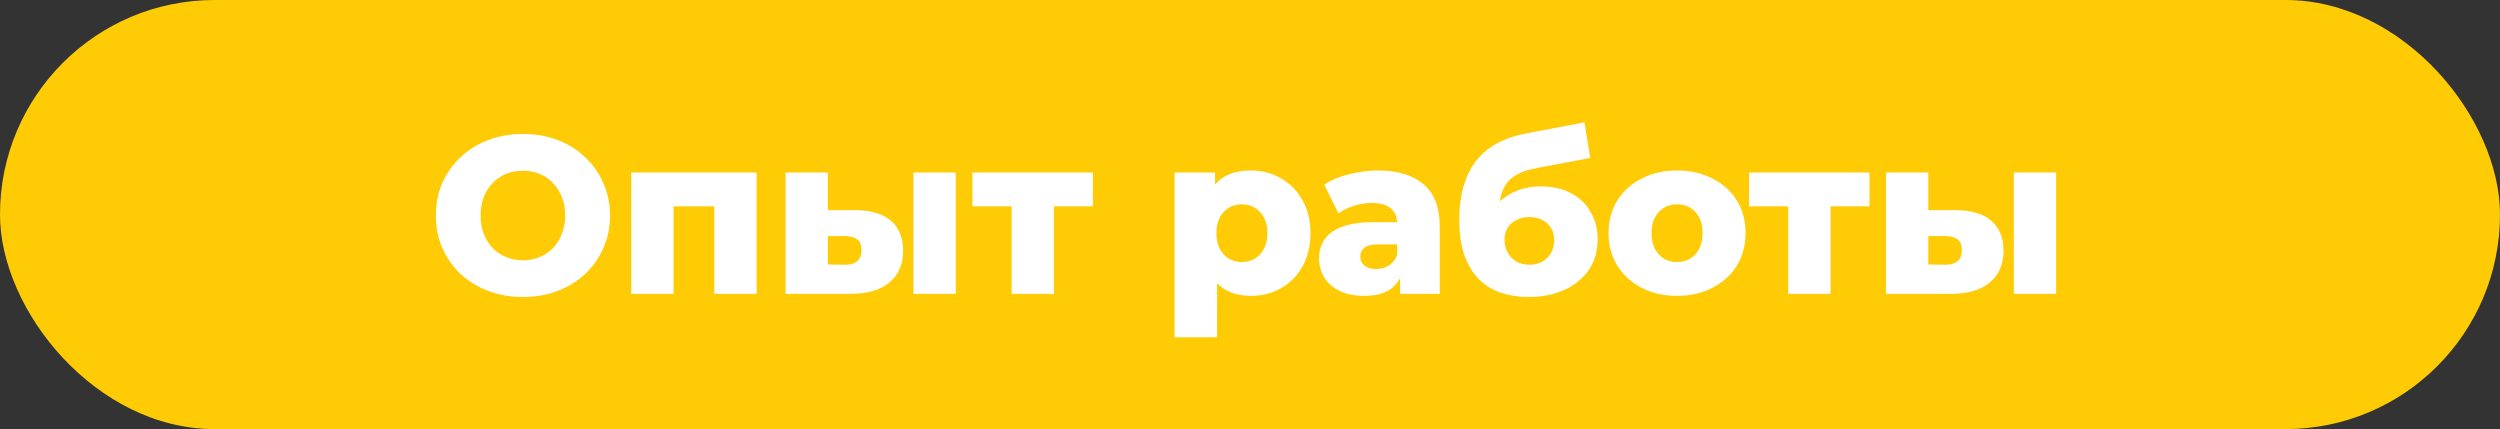
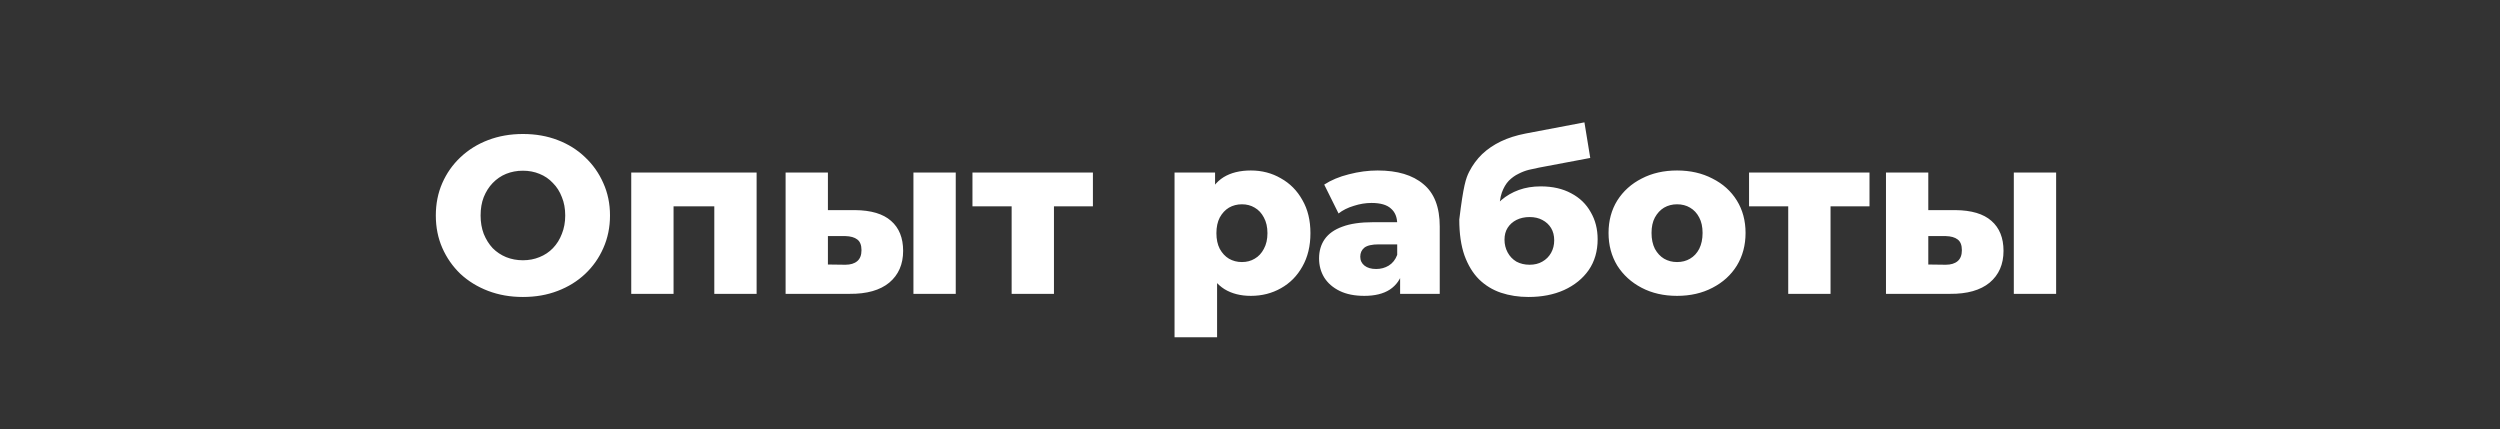
<svg xmlns="http://www.w3.org/2000/svg" width="268" height="46" viewBox="0 0 268 46" fill="none">
  <rect x="0" y="0" width="268" height="46" fill="#333333" stroke="none" />
-   <rect width="268" height="46" rx="23" fill="#FFCB05" />
-   <path d="M56.056 31.836C54.712 31.836 53.472 31.62 52.336 31.188C51.2 30.756 50.208 30.148 49.36 29.364C48.528 28.564 47.88 27.636 47.416 26.58C46.952 25.524 46.72 24.364 46.72 23.1C46.72 21.836 46.952 20.676 47.416 19.62C47.88 18.564 48.528 17.644 49.36 16.86C50.208 16.06 51.2 15.444 52.336 15.012C53.472 14.58 54.712 14.364 56.056 14.364C57.416 14.364 58.656 14.58 59.776 15.012C60.912 15.444 61.896 16.06 62.728 16.86C63.56 17.644 64.208 18.564 64.672 19.62C65.152 20.676 65.392 21.836 65.392 23.1C65.392 24.364 65.152 25.532 64.672 26.604C64.208 27.66 63.56 28.58 62.728 29.364C61.896 30.148 60.912 30.756 59.776 31.188C58.656 31.62 57.416 31.836 56.056 31.836ZM56.056 27.9C56.696 27.9 57.288 27.788 57.832 27.564C58.392 27.34 58.872 27.02 59.272 26.604C59.688 26.172 60.008 25.66 60.232 25.068C60.472 24.476 60.592 23.82 60.592 23.1C60.592 22.364 60.472 21.708 60.232 21.132C60.008 20.54 59.688 20.036 59.272 19.62C58.872 19.188 58.392 18.86 57.832 18.636C57.288 18.412 56.696 18.3 56.056 18.3C55.416 18.3 54.816 18.412 54.256 18.636C53.712 18.86 53.232 19.188 52.816 19.62C52.416 20.036 52.096 20.54 51.856 21.132C51.632 21.708 51.52 22.364 51.52 23.1C51.52 23.82 51.632 24.476 51.856 25.068C52.096 25.66 52.416 26.172 52.816 26.604C53.232 27.02 53.712 27.34 54.256 27.564C54.816 27.788 55.416 27.9 56.056 27.9ZM67.669 31.5V18.492H81.109V31.5H76.573V21.132L77.581 22.116H71.221L72.205 21.132V31.5H67.669ZM97.92 31.5V18.492H102.456V31.5H97.92ZM91.656 22.524C93.384 22.54 94.672 22.924 95.52 23.676C96.384 24.428 96.816 25.5 96.816 26.892C96.816 28.332 96.32 29.468 95.328 30.3C94.336 31.116 92.92 31.516 91.08 31.5H84.216V18.492H88.752V22.524H91.656ZM90.624 28.38C91.168 28.38 91.592 28.252 91.896 27.996C92.2 27.74 92.352 27.348 92.352 26.82C92.352 26.276 92.2 25.892 91.896 25.668C91.608 25.444 91.184 25.324 90.624 25.308H88.752V28.356L90.624 28.38ZM108.448 31.5V21.108L109.432 22.116H104.248V18.492H117.16V22.116H111.976L112.984 21.108V31.5H108.448ZM134.095 31.716C132.991 31.716 132.047 31.476 131.263 30.996C130.479 30.5 129.879 29.764 129.463 28.788C129.063 27.796 128.863 26.532 128.863 24.996C128.863 23.444 129.055 22.18 129.439 21.204C129.823 20.212 130.399 19.476 131.167 18.996C131.951 18.516 132.927 18.276 134.095 18.276C135.279 18.276 136.351 18.556 137.311 19.116C138.287 19.66 139.055 20.436 139.615 21.444C140.191 22.436 140.479 23.62 140.479 24.996C140.479 26.372 140.191 27.564 139.615 28.572C139.055 29.58 138.287 30.356 137.311 30.9C136.351 31.444 135.279 31.716 134.095 31.716ZM125.911 36.156V18.492H130.255V20.7L130.231 24.996L130.471 29.316V36.156H125.911ZM133.135 28.092C133.647 28.092 134.103 27.972 134.503 27.732C134.919 27.492 135.247 27.14 135.487 26.676C135.743 26.212 135.871 25.652 135.871 24.996C135.871 24.34 135.743 23.78 135.487 23.316C135.247 22.852 134.919 22.5 134.503 22.26C134.103 22.02 133.647 21.9 133.135 21.9C132.623 21.9 132.159 22.02 131.743 22.26C131.343 22.5 131.015 22.852 130.759 23.316C130.519 23.78 130.399 24.34 130.399 24.996C130.399 25.652 130.519 26.212 130.759 26.676C131.015 27.14 131.343 27.492 131.743 27.732C132.159 27.972 132.623 28.092 133.135 28.092ZM150.092 31.5V29.076L149.78 28.476V24.012C149.78 23.292 149.556 22.74 149.108 22.356C148.676 21.956 147.98 21.756 147.02 21.756C146.396 21.756 145.764 21.86 145.124 22.068C144.484 22.26 143.94 22.532 143.492 22.884L141.956 19.788C142.692 19.308 143.572 18.94 144.596 18.684C145.636 18.412 146.668 18.276 147.692 18.276C149.804 18.276 151.436 18.764 152.588 19.74C153.756 20.7 154.34 22.212 154.34 24.276V31.5H150.092ZM146.252 31.716C145.212 31.716 144.332 31.54 143.612 31.188C142.892 30.836 142.34 30.356 141.956 29.748C141.588 29.14 141.404 28.46 141.404 27.708C141.404 26.908 141.604 26.22 142.004 25.644C142.42 25.052 143.052 24.604 143.9 24.3C144.748 23.98 145.844 23.82 147.188 23.82H150.26V26.196H147.812C147.076 26.196 146.556 26.316 146.252 26.556C145.964 26.796 145.82 27.116 145.82 27.516C145.82 27.916 145.972 28.236 146.276 28.476C146.58 28.716 146.996 28.836 147.524 28.836C148.02 28.836 148.468 28.716 148.868 28.476C149.284 28.22 149.588 27.836 149.78 27.324L150.404 29.004C150.164 29.9 149.692 30.58 148.988 31.044C148.3 31.492 147.388 31.716 146.252 31.716ZM163.851 31.836C162.795 31.836 161.811 31.684 160.899 31.38C160.003 31.076 159.219 30.596 158.547 29.94C157.891 29.284 157.371 28.428 156.987 27.372C156.619 26.316 156.435 25.036 156.435 23.532C156.435 22.524 156.523 21.596 156.699 20.748C156.875 19.9 157.139 19.124 157.491 18.42C157.859 17.7 158.323 17.068 158.883 16.524C159.459 15.98 160.131 15.524 160.899 15.156C161.667 14.788 162.547 14.508 163.539 14.316L169.851 13.116L170.475 16.932L165.003 17.964C164.667 18.028 164.299 18.108 163.899 18.204C163.515 18.3 163.139 18.444 162.771 18.636C162.403 18.812 162.059 19.06 161.739 19.38C161.435 19.7 161.187 20.124 160.995 20.652C160.819 21.164 160.731 21.804 160.731 22.572C160.731 22.796 160.739 22.98 160.755 23.124C160.787 23.252 160.811 23.404 160.827 23.58C160.843 23.74 160.851 23.988 160.851 24.324L159.579 23.148C159.963 22.476 160.419 21.908 160.947 21.444C161.491 20.98 162.115 20.62 162.819 20.364C163.523 20.108 164.307 19.98 165.171 19.98C166.435 19.98 167.523 20.228 168.435 20.724C169.347 21.204 170.043 21.876 170.523 22.74C171.019 23.588 171.267 24.556 171.267 25.644C171.267 26.924 170.947 28.028 170.307 28.956C169.667 29.868 168.787 30.58 167.667 31.092C166.563 31.588 165.291 31.836 163.851 31.836ZM163.971 28.38C164.499 28.38 164.955 28.268 165.339 28.044C165.739 27.82 166.051 27.508 166.275 27.108C166.499 26.708 166.611 26.26 166.611 25.764C166.611 25.252 166.499 24.812 166.275 24.444C166.051 24.076 165.739 23.788 165.339 23.58C164.955 23.372 164.499 23.268 163.971 23.268C163.443 23.268 162.971 23.372 162.555 23.58C162.155 23.788 161.843 24.068 161.619 24.42C161.395 24.772 161.283 25.196 161.283 25.692C161.283 26.188 161.395 26.644 161.619 27.06C161.843 27.476 162.155 27.804 162.555 28.044C162.971 28.268 163.443 28.38 163.971 28.38ZM179.78 31.716C178.356 31.716 177.092 31.428 175.988 30.852C174.884 30.276 174.012 29.484 173.372 28.476C172.748 27.452 172.436 26.284 172.436 24.972C172.436 23.66 172.748 22.5 173.372 21.492C174.012 20.484 174.884 19.7 175.988 19.14C177.092 18.564 178.356 18.276 179.78 18.276C181.204 18.276 182.468 18.564 183.572 19.14C184.692 19.7 185.564 20.484 186.188 21.492C186.812 22.5 187.124 23.66 187.124 24.972C187.124 26.284 186.812 27.452 186.188 28.476C185.564 29.484 184.692 30.276 183.572 30.852C182.468 31.428 181.204 31.716 179.78 31.716ZM179.78 28.092C180.308 28.092 180.772 27.972 181.172 27.732C181.588 27.492 181.916 27.14 182.156 26.676C182.396 26.196 182.516 25.628 182.516 24.972C182.516 24.316 182.396 23.764 182.156 23.316C181.916 22.852 181.588 22.5 181.172 22.26C180.772 22.02 180.308 21.9 179.78 21.9C179.268 21.9 178.804 22.02 178.388 22.26C177.988 22.5 177.66 22.852 177.404 23.316C177.164 23.764 177.044 24.316 177.044 24.972C177.044 25.628 177.164 26.196 177.404 26.676C177.66 27.14 177.988 27.492 178.388 27.732C178.804 27.972 179.268 28.092 179.78 28.092ZM191.698 31.5V21.108L192.682 22.116H187.498V18.492H200.41V22.116H195.226L196.234 21.108V31.5H191.698ZM215.881 31.5V18.492H220.417V31.5H215.881ZM209.617 22.524C211.345 22.54 212.633 22.924 213.481 23.676C214.345 24.428 214.777 25.5 214.777 26.892C214.777 28.332 214.281 29.468 213.289 30.3C212.297 31.116 210.881 31.516 209.041 31.5H202.177V18.492H206.713V22.524H209.617ZM208.585 28.38C209.129 28.38 209.553 28.252 209.857 27.996C210.161 27.74 210.313 27.348 210.313 26.82C210.313 26.276 210.161 25.892 209.857 25.668C209.569 25.444 209.145 25.324 208.585 25.308H206.713V28.356L208.585 28.38Z" fill="white" />
+   <path d="M56.056 31.836C54.712 31.836 53.472 31.62 52.336 31.188C51.2 30.756 50.208 30.148 49.36 29.364C48.528 28.564 47.88 27.636 47.416 26.58C46.952 25.524 46.72 24.364 46.72 23.1C46.72 21.836 46.952 20.676 47.416 19.62C47.88 18.564 48.528 17.644 49.36 16.86C50.208 16.06 51.2 15.444 52.336 15.012C53.472 14.58 54.712 14.364 56.056 14.364C57.416 14.364 58.656 14.58 59.776 15.012C60.912 15.444 61.896 16.06 62.728 16.86C63.56 17.644 64.208 18.564 64.672 19.62C65.152 20.676 65.392 21.836 65.392 23.1C65.392 24.364 65.152 25.532 64.672 26.604C64.208 27.66 63.56 28.58 62.728 29.364C61.896 30.148 60.912 30.756 59.776 31.188C58.656 31.62 57.416 31.836 56.056 31.836ZM56.056 27.9C56.696 27.9 57.288 27.788 57.832 27.564C58.392 27.34 58.872 27.02 59.272 26.604C59.688 26.172 60.008 25.66 60.232 25.068C60.472 24.476 60.592 23.82 60.592 23.1C60.592 22.364 60.472 21.708 60.232 21.132C60.008 20.54 59.688 20.036 59.272 19.62C58.872 19.188 58.392 18.86 57.832 18.636C57.288 18.412 56.696 18.3 56.056 18.3C55.416 18.3 54.816 18.412 54.256 18.636C53.712 18.86 53.232 19.188 52.816 19.62C52.416 20.036 52.096 20.54 51.856 21.132C51.632 21.708 51.52 22.364 51.52 23.1C51.52 23.82 51.632 24.476 51.856 25.068C52.096 25.66 52.416 26.172 52.816 26.604C53.232 27.02 53.712 27.34 54.256 27.564C54.816 27.788 55.416 27.9 56.056 27.9ZM67.669 31.5V18.492H81.109V31.5H76.573V21.132L77.581 22.116H71.221L72.205 21.132V31.5H67.669ZM97.92 31.5V18.492H102.456V31.5H97.92ZM91.656 22.524C93.384 22.54 94.672 22.924 95.52 23.676C96.384 24.428 96.816 25.5 96.816 26.892C96.816 28.332 96.32 29.468 95.328 30.3C94.336 31.116 92.92 31.516 91.08 31.5H84.216V18.492H88.752V22.524H91.656ZM90.624 28.38C91.168 28.38 91.592 28.252 91.896 27.996C92.2 27.74 92.352 27.348 92.352 26.82C92.352 26.276 92.2 25.892 91.896 25.668C91.608 25.444 91.184 25.324 90.624 25.308H88.752V28.356L90.624 28.38ZM108.448 31.5V21.108L109.432 22.116H104.248V18.492H117.16V22.116H111.976L112.984 21.108V31.5H108.448ZM134.095 31.716C132.991 31.716 132.047 31.476 131.263 30.996C130.479 30.5 129.879 29.764 129.463 28.788C129.063 27.796 128.863 26.532 128.863 24.996C128.863 23.444 129.055 22.18 129.439 21.204C129.823 20.212 130.399 19.476 131.167 18.996C131.951 18.516 132.927 18.276 134.095 18.276C135.279 18.276 136.351 18.556 137.311 19.116C138.287 19.66 139.055 20.436 139.615 21.444C140.191 22.436 140.479 23.62 140.479 24.996C140.479 26.372 140.191 27.564 139.615 28.572C139.055 29.58 138.287 30.356 137.311 30.9C136.351 31.444 135.279 31.716 134.095 31.716ZM125.911 36.156V18.492H130.255V20.7L130.231 24.996L130.471 29.316V36.156H125.911ZM133.135 28.092C133.647 28.092 134.103 27.972 134.503 27.732C134.919 27.492 135.247 27.14 135.487 26.676C135.743 26.212 135.871 25.652 135.871 24.996C135.871 24.34 135.743 23.78 135.487 23.316C135.247 22.852 134.919 22.5 134.503 22.26C134.103 22.02 133.647 21.9 133.135 21.9C132.623 21.9 132.159 22.02 131.743 22.26C131.343 22.5 131.015 22.852 130.759 23.316C130.519 23.78 130.399 24.34 130.399 24.996C130.399 25.652 130.519 26.212 130.759 26.676C131.015 27.14 131.343 27.492 131.743 27.732C132.159 27.972 132.623 28.092 133.135 28.092ZM150.092 31.5V29.076L149.78 28.476V24.012C149.78 23.292 149.556 22.74 149.108 22.356C148.676 21.956 147.98 21.756 147.02 21.756C146.396 21.756 145.764 21.86 145.124 22.068C144.484 22.26 143.94 22.532 143.492 22.884L141.956 19.788C142.692 19.308 143.572 18.94 144.596 18.684C145.636 18.412 146.668 18.276 147.692 18.276C149.804 18.276 151.436 18.764 152.588 19.74C153.756 20.7 154.34 22.212 154.34 24.276V31.5H150.092ZM146.252 31.716C145.212 31.716 144.332 31.54 143.612 31.188C142.892 30.836 142.34 30.356 141.956 29.748C141.588 29.14 141.404 28.46 141.404 27.708C141.404 26.908 141.604 26.22 142.004 25.644C142.42 25.052 143.052 24.604 143.9 24.3C144.748 23.98 145.844 23.82 147.188 23.82H150.26V26.196H147.812C147.076 26.196 146.556 26.316 146.252 26.556C145.964 26.796 145.82 27.116 145.82 27.516C145.82 27.916 145.972 28.236 146.276 28.476C146.58 28.716 146.996 28.836 147.524 28.836C148.02 28.836 148.468 28.716 148.868 28.476C149.284 28.22 149.588 27.836 149.78 27.324L150.404 29.004C150.164 29.9 149.692 30.58 148.988 31.044C148.3 31.492 147.388 31.716 146.252 31.716ZM163.851 31.836C162.795 31.836 161.811 31.684 160.899 31.38C160.003 31.076 159.219 30.596 158.547 29.94C157.891 29.284 157.371 28.428 156.987 27.372C156.619 26.316 156.435 25.036 156.435 23.532C156.875 19.9 157.139 19.124 157.491 18.42C157.859 17.7 158.323 17.068 158.883 16.524C159.459 15.98 160.131 15.524 160.899 15.156C161.667 14.788 162.547 14.508 163.539 14.316L169.851 13.116L170.475 16.932L165.003 17.964C164.667 18.028 164.299 18.108 163.899 18.204C163.515 18.3 163.139 18.444 162.771 18.636C162.403 18.812 162.059 19.06 161.739 19.38C161.435 19.7 161.187 20.124 160.995 20.652C160.819 21.164 160.731 21.804 160.731 22.572C160.731 22.796 160.739 22.98 160.755 23.124C160.787 23.252 160.811 23.404 160.827 23.58C160.843 23.74 160.851 23.988 160.851 24.324L159.579 23.148C159.963 22.476 160.419 21.908 160.947 21.444C161.491 20.98 162.115 20.62 162.819 20.364C163.523 20.108 164.307 19.98 165.171 19.98C166.435 19.98 167.523 20.228 168.435 20.724C169.347 21.204 170.043 21.876 170.523 22.74C171.019 23.588 171.267 24.556 171.267 25.644C171.267 26.924 170.947 28.028 170.307 28.956C169.667 29.868 168.787 30.58 167.667 31.092C166.563 31.588 165.291 31.836 163.851 31.836ZM163.971 28.38C164.499 28.38 164.955 28.268 165.339 28.044C165.739 27.82 166.051 27.508 166.275 27.108C166.499 26.708 166.611 26.26 166.611 25.764C166.611 25.252 166.499 24.812 166.275 24.444C166.051 24.076 165.739 23.788 165.339 23.58C164.955 23.372 164.499 23.268 163.971 23.268C163.443 23.268 162.971 23.372 162.555 23.58C162.155 23.788 161.843 24.068 161.619 24.42C161.395 24.772 161.283 25.196 161.283 25.692C161.283 26.188 161.395 26.644 161.619 27.06C161.843 27.476 162.155 27.804 162.555 28.044C162.971 28.268 163.443 28.38 163.971 28.38ZM179.78 31.716C178.356 31.716 177.092 31.428 175.988 30.852C174.884 30.276 174.012 29.484 173.372 28.476C172.748 27.452 172.436 26.284 172.436 24.972C172.436 23.66 172.748 22.5 173.372 21.492C174.012 20.484 174.884 19.7 175.988 19.14C177.092 18.564 178.356 18.276 179.78 18.276C181.204 18.276 182.468 18.564 183.572 19.14C184.692 19.7 185.564 20.484 186.188 21.492C186.812 22.5 187.124 23.66 187.124 24.972C187.124 26.284 186.812 27.452 186.188 28.476C185.564 29.484 184.692 30.276 183.572 30.852C182.468 31.428 181.204 31.716 179.78 31.716ZM179.78 28.092C180.308 28.092 180.772 27.972 181.172 27.732C181.588 27.492 181.916 27.14 182.156 26.676C182.396 26.196 182.516 25.628 182.516 24.972C182.516 24.316 182.396 23.764 182.156 23.316C181.916 22.852 181.588 22.5 181.172 22.26C180.772 22.02 180.308 21.9 179.78 21.9C179.268 21.9 178.804 22.02 178.388 22.26C177.988 22.5 177.66 22.852 177.404 23.316C177.164 23.764 177.044 24.316 177.044 24.972C177.044 25.628 177.164 26.196 177.404 26.676C177.66 27.14 177.988 27.492 178.388 27.732C178.804 27.972 179.268 28.092 179.78 28.092ZM191.698 31.5V21.108L192.682 22.116H187.498V18.492H200.41V22.116H195.226L196.234 21.108V31.5H191.698ZM215.881 31.5V18.492H220.417V31.5H215.881ZM209.617 22.524C211.345 22.54 212.633 22.924 213.481 23.676C214.345 24.428 214.777 25.5 214.777 26.892C214.777 28.332 214.281 29.468 213.289 30.3C212.297 31.116 210.881 31.516 209.041 31.5H202.177V18.492H206.713V22.524H209.617ZM208.585 28.38C209.129 28.38 209.553 28.252 209.857 27.996C210.161 27.74 210.313 27.348 210.313 26.82C210.313 26.276 210.161 25.892 209.857 25.668C209.569 25.444 209.145 25.324 208.585 25.308H206.713V28.356L208.585 28.38Z" fill="white" />
</svg>